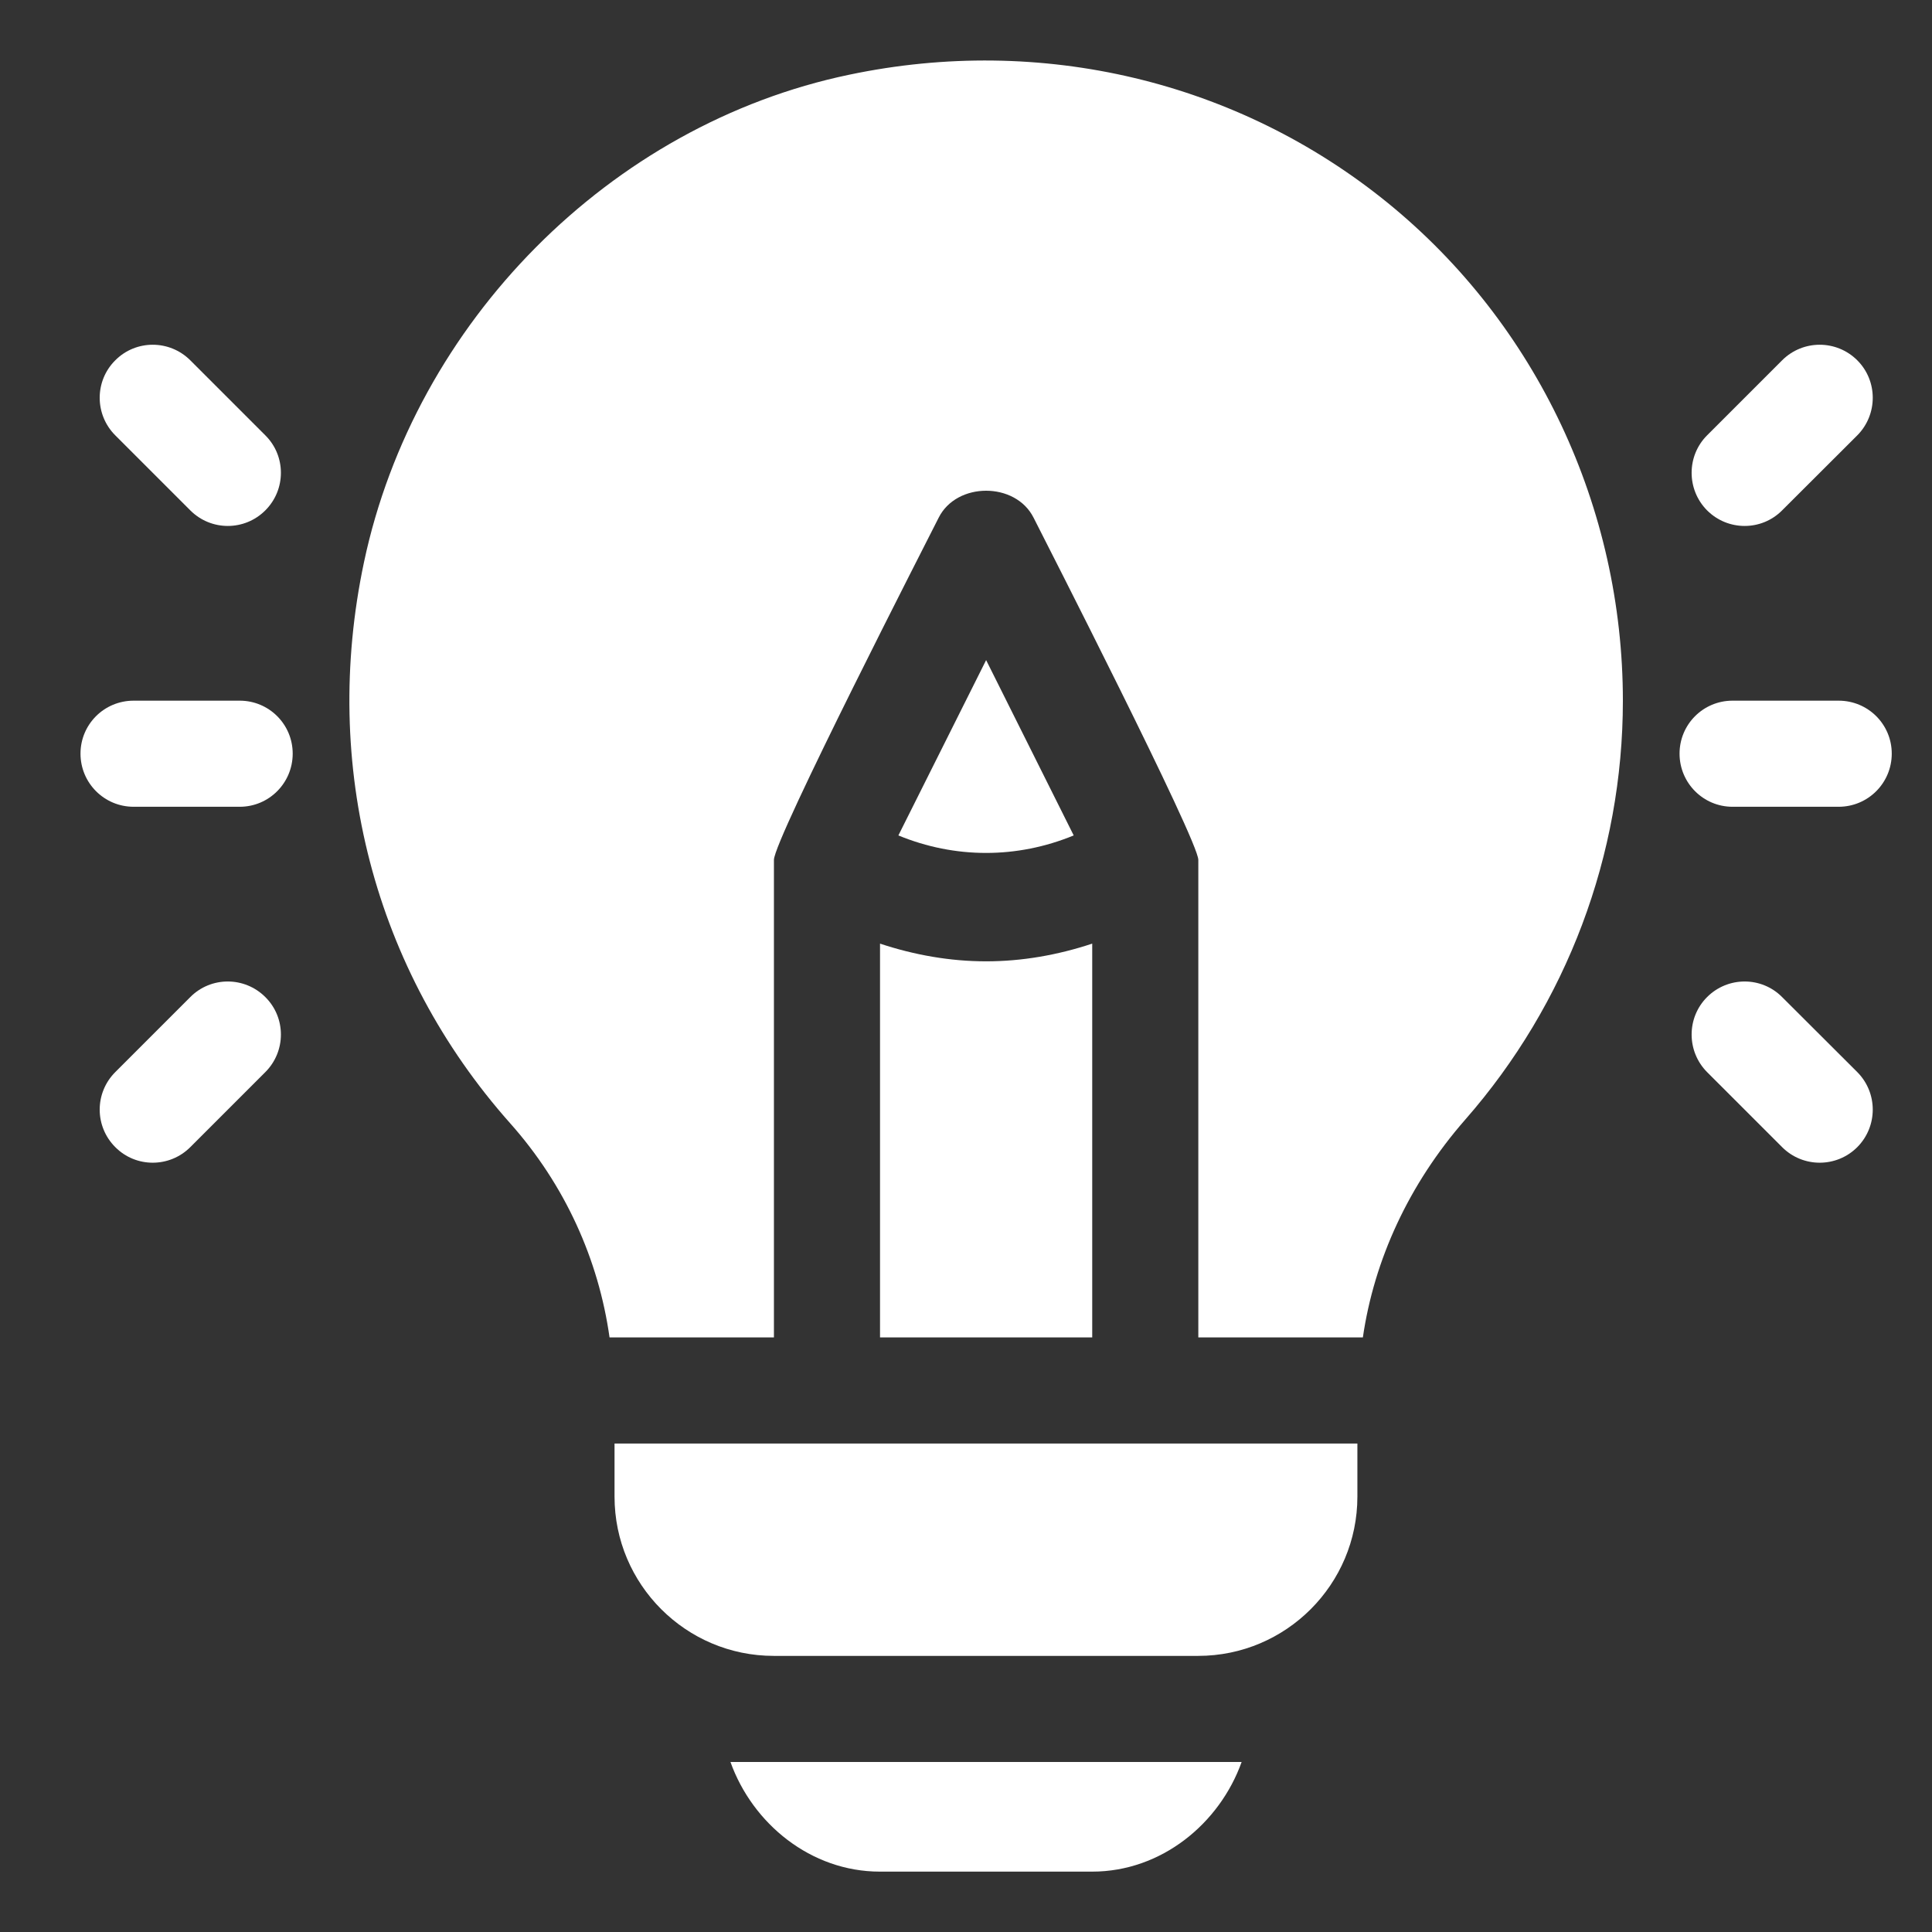
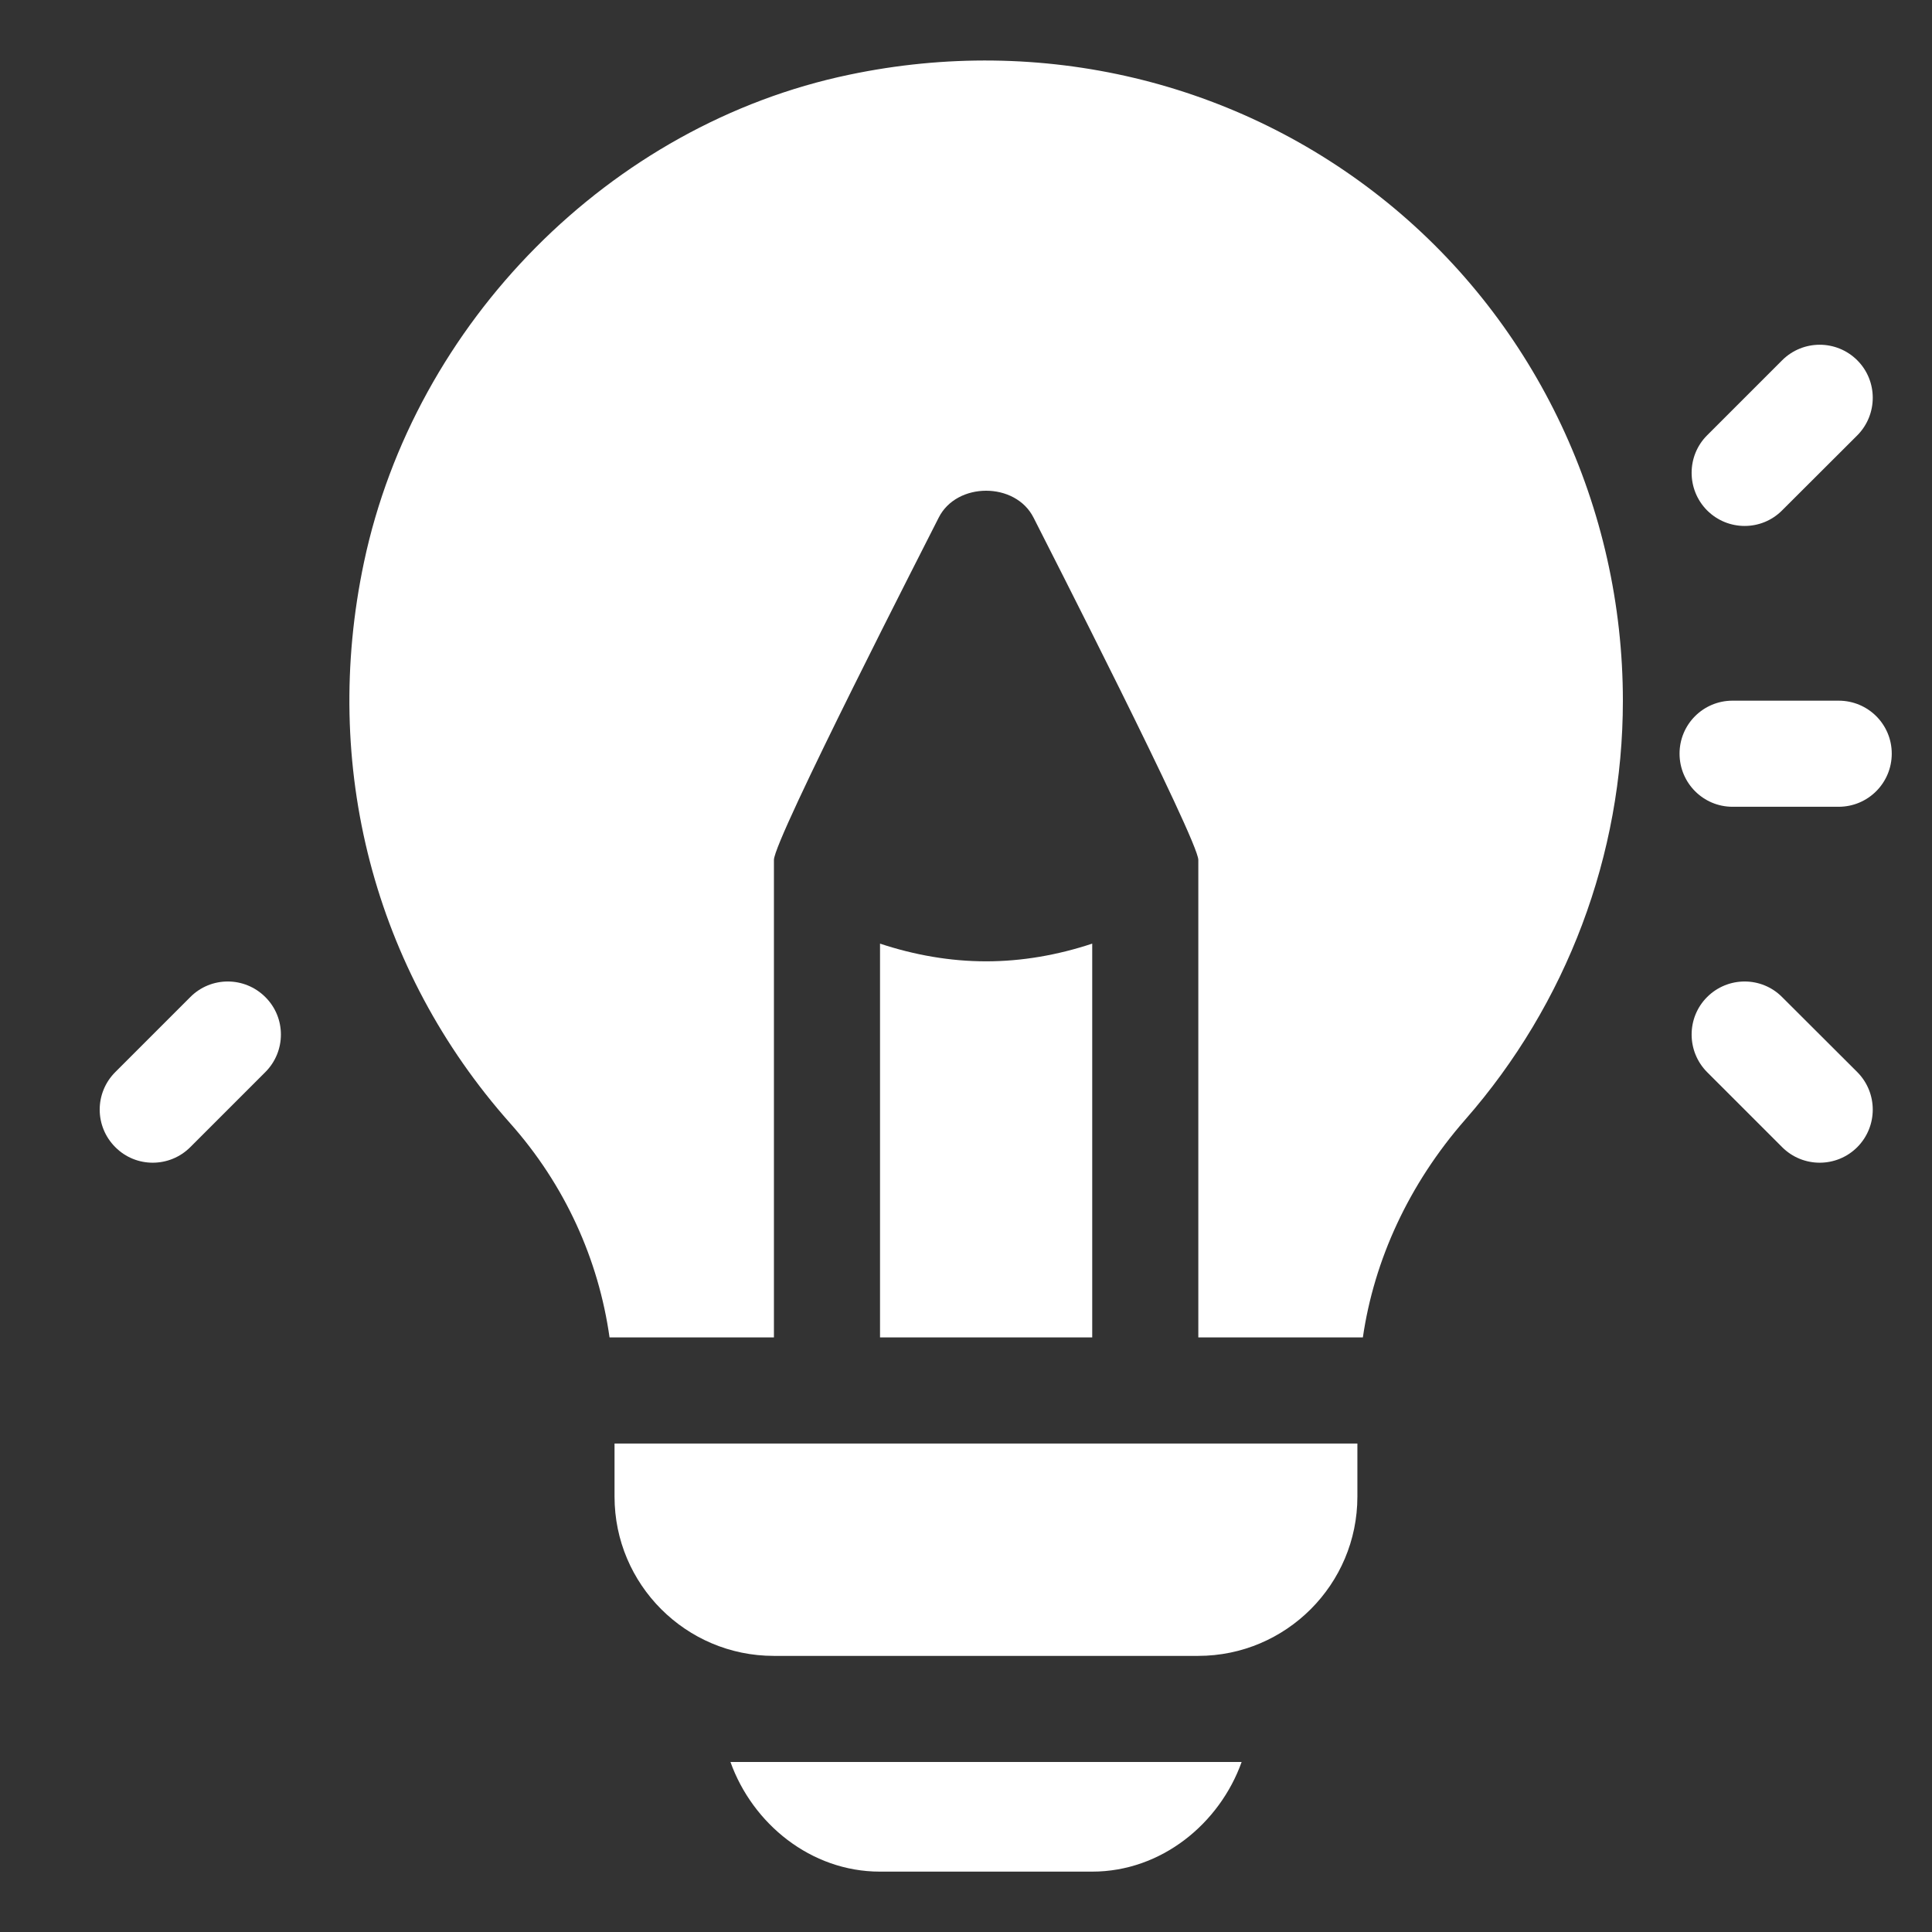
<svg xmlns="http://www.w3.org/2000/svg" width="12" height="12" viewBox="0 0 12 12" fill="none">
  <rect x="0" y="0" width="12" height="12" fill="#333333" stroke="none" />
  <g clip-path="url(#clip0_144_737)">
-     <path d="M1.489 4.352H0.83C0.647 4.352 0.5 4.499 0.5 4.681C0.5 4.863 0.647 5.011 0.83 5.011H1.489C1.671 5.011 1.818 4.863 1.818 4.681C1.818 4.499 1.671 4.352 1.489 4.352Z" fill="white" />
-     <path d="M1.648 2.704L1.182 2.238C1.053 2.109 0.844 2.109 0.716 2.238C0.587 2.366 0.587 2.575 0.716 2.704L1.182 3.17C1.311 3.299 1.519 3.299 1.648 3.17C1.777 3.041 1.777 2.832 1.648 2.704Z" fill="white" />
    <path d="M1.648 6.193C1.519 6.064 1.31 6.064 1.182 6.193L0.716 6.659C0.587 6.788 0.587 6.996 0.716 7.125C0.844 7.254 1.053 7.254 1.182 7.125L1.648 6.659C1.777 6.53 1.777 6.321 1.648 6.193Z" fill="white" />
    <path d="M11.42 4.352H10.761C10.579 4.352 10.432 4.499 10.432 4.681C10.432 4.863 10.579 5.011 10.761 5.011H11.42C11.603 5.011 11.75 4.863 11.75 4.681C11.75 4.499 11.603 4.352 11.42 4.352Z" fill="white" />
    <path d="M11.536 2.238C11.407 2.109 11.198 2.109 11.069 2.238L10.603 2.704C10.475 2.832 10.475 3.041 10.603 3.17C10.732 3.299 10.941 3.299 11.069 3.17L11.536 2.704C11.664 2.575 11.664 2.366 11.536 2.238Z" fill="white" />
    <path d="M11.536 6.659L11.069 6.193C10.941 6.064 10.732 6.064 10.603 6.193C10.475 6.321 10.475 6.53 10.603 6.659L11.069 7.125C11.198 7.254 11.407 7.254 11.536 7.125C11.664 6.996 11.664 6.788 11.536 6.659Z" fill="white" />
    <path d="M8.618 1.259C7.688 0.504 6.469 0.213 5.275 0.464C3.788 0.774 2.576 2.004 2.261 3.491C1.993 4.756 2.324 6.026 3.168 6.976C3.51 7.36 3.718 7.824 3.786 8.307H4.807V5.341C4.807 5.213 5.773 3.33 5.83 3.216C5.942 2.992 6.308 2.992 6.42 3.216C6.48 3.335 7.443 5.219 7.443 5.341V8.307H8.465C8.535 7.826 8.75 7.355 9.101 6.954C9.732 6.234 10.08 5.31 10.08 4.352C10.08 3.156 9.547 2.014 8.618 1.259Z" fill="white" />
    <path d="M6.125 5.971C5.902 5.971 5.68 5.932 5.466 5.861V8.307H6.784V5.861C6.57 5.932 6.348 5.971 6.125 5.971Z" fill="white" />
    <path d="M3.817 8.966V9.296C3.817 9.841 4.26 10.285 4.806 10.285H7.442C7.988 10.285 8.431 9.841 8.431 9.296V8.966H3.817Z" fill="white" />
-     <path d="M6.125 4.1L5.58 5.189C5.932 5.334 6.317 5.334 6.669 5.189L6.125 4.1Z" fill="white" />
    <path d="M4.537 10.944C4.674 11.327 5.036 11.625 5.465 11.625H6.784C7.213 11.625 7.575 11.327 7.712 10.944H4.537Z" fill="white" />
  </g>
  <defs>
    <clipPath id="clip0_144_737">
      <rect width="11.25" height="11.25" fill="white" transform="translate(0.5 0.375)" />
    </clipPath>
  </defs>
</svg>